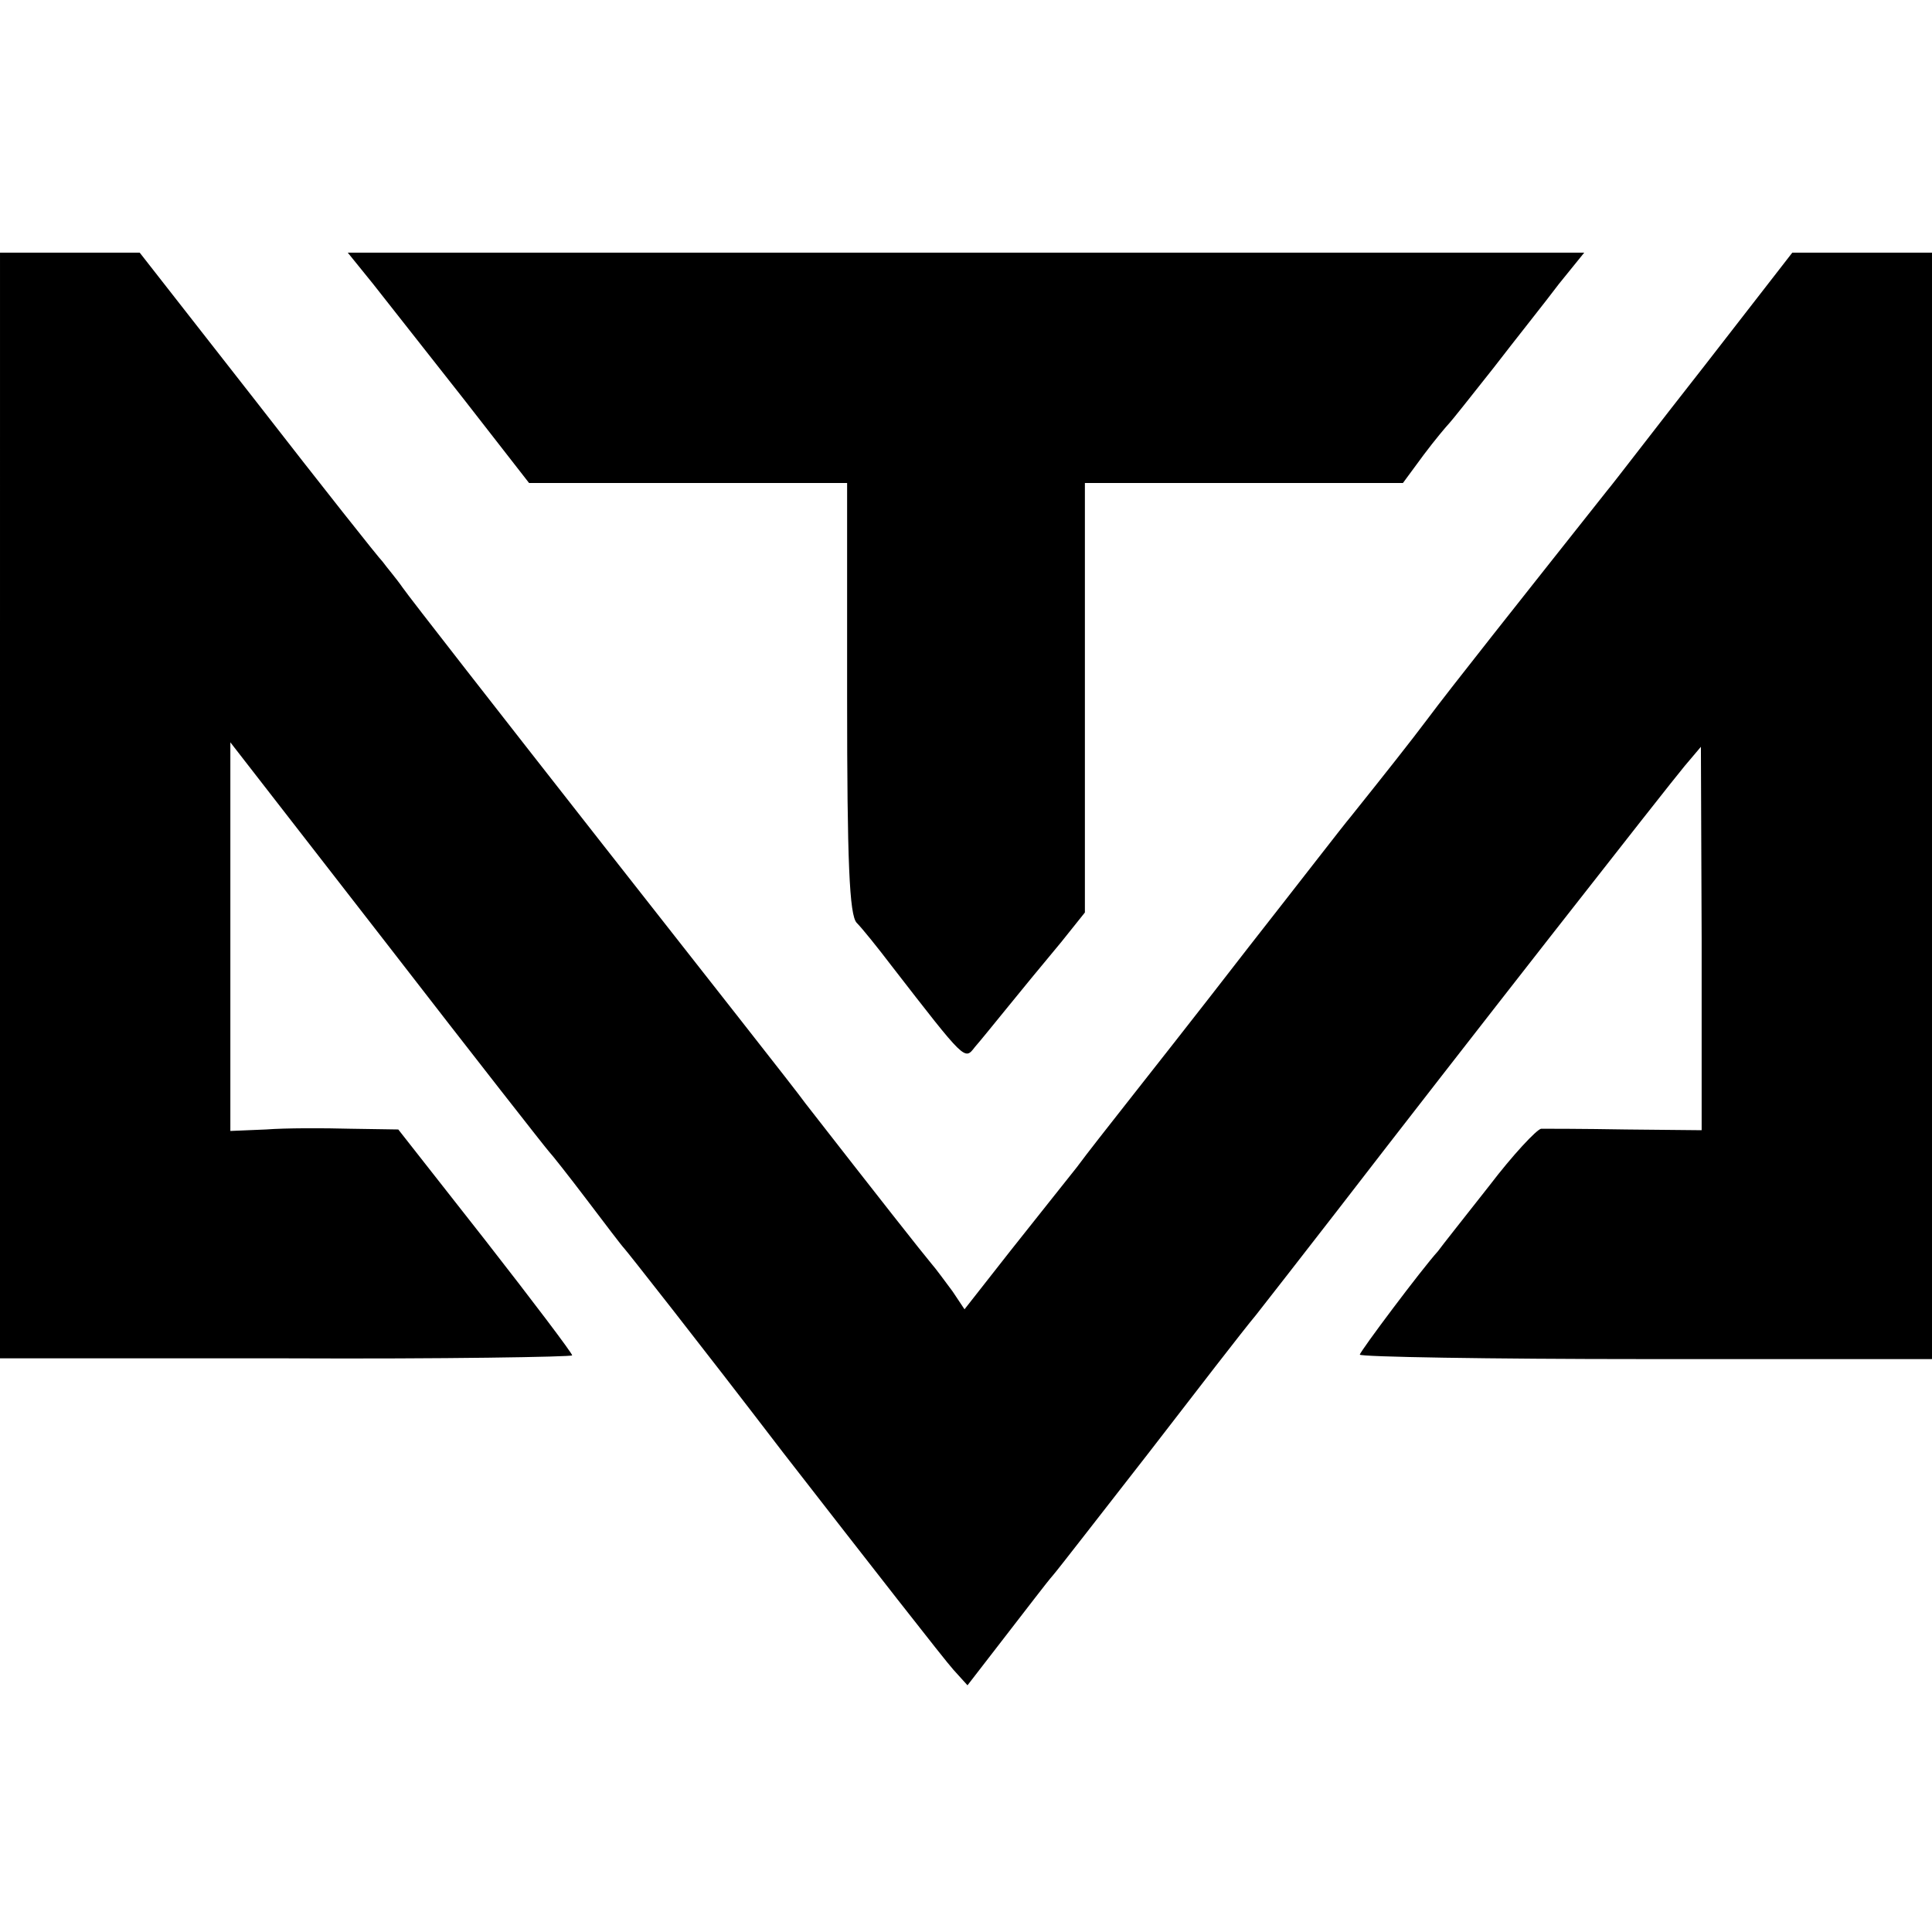
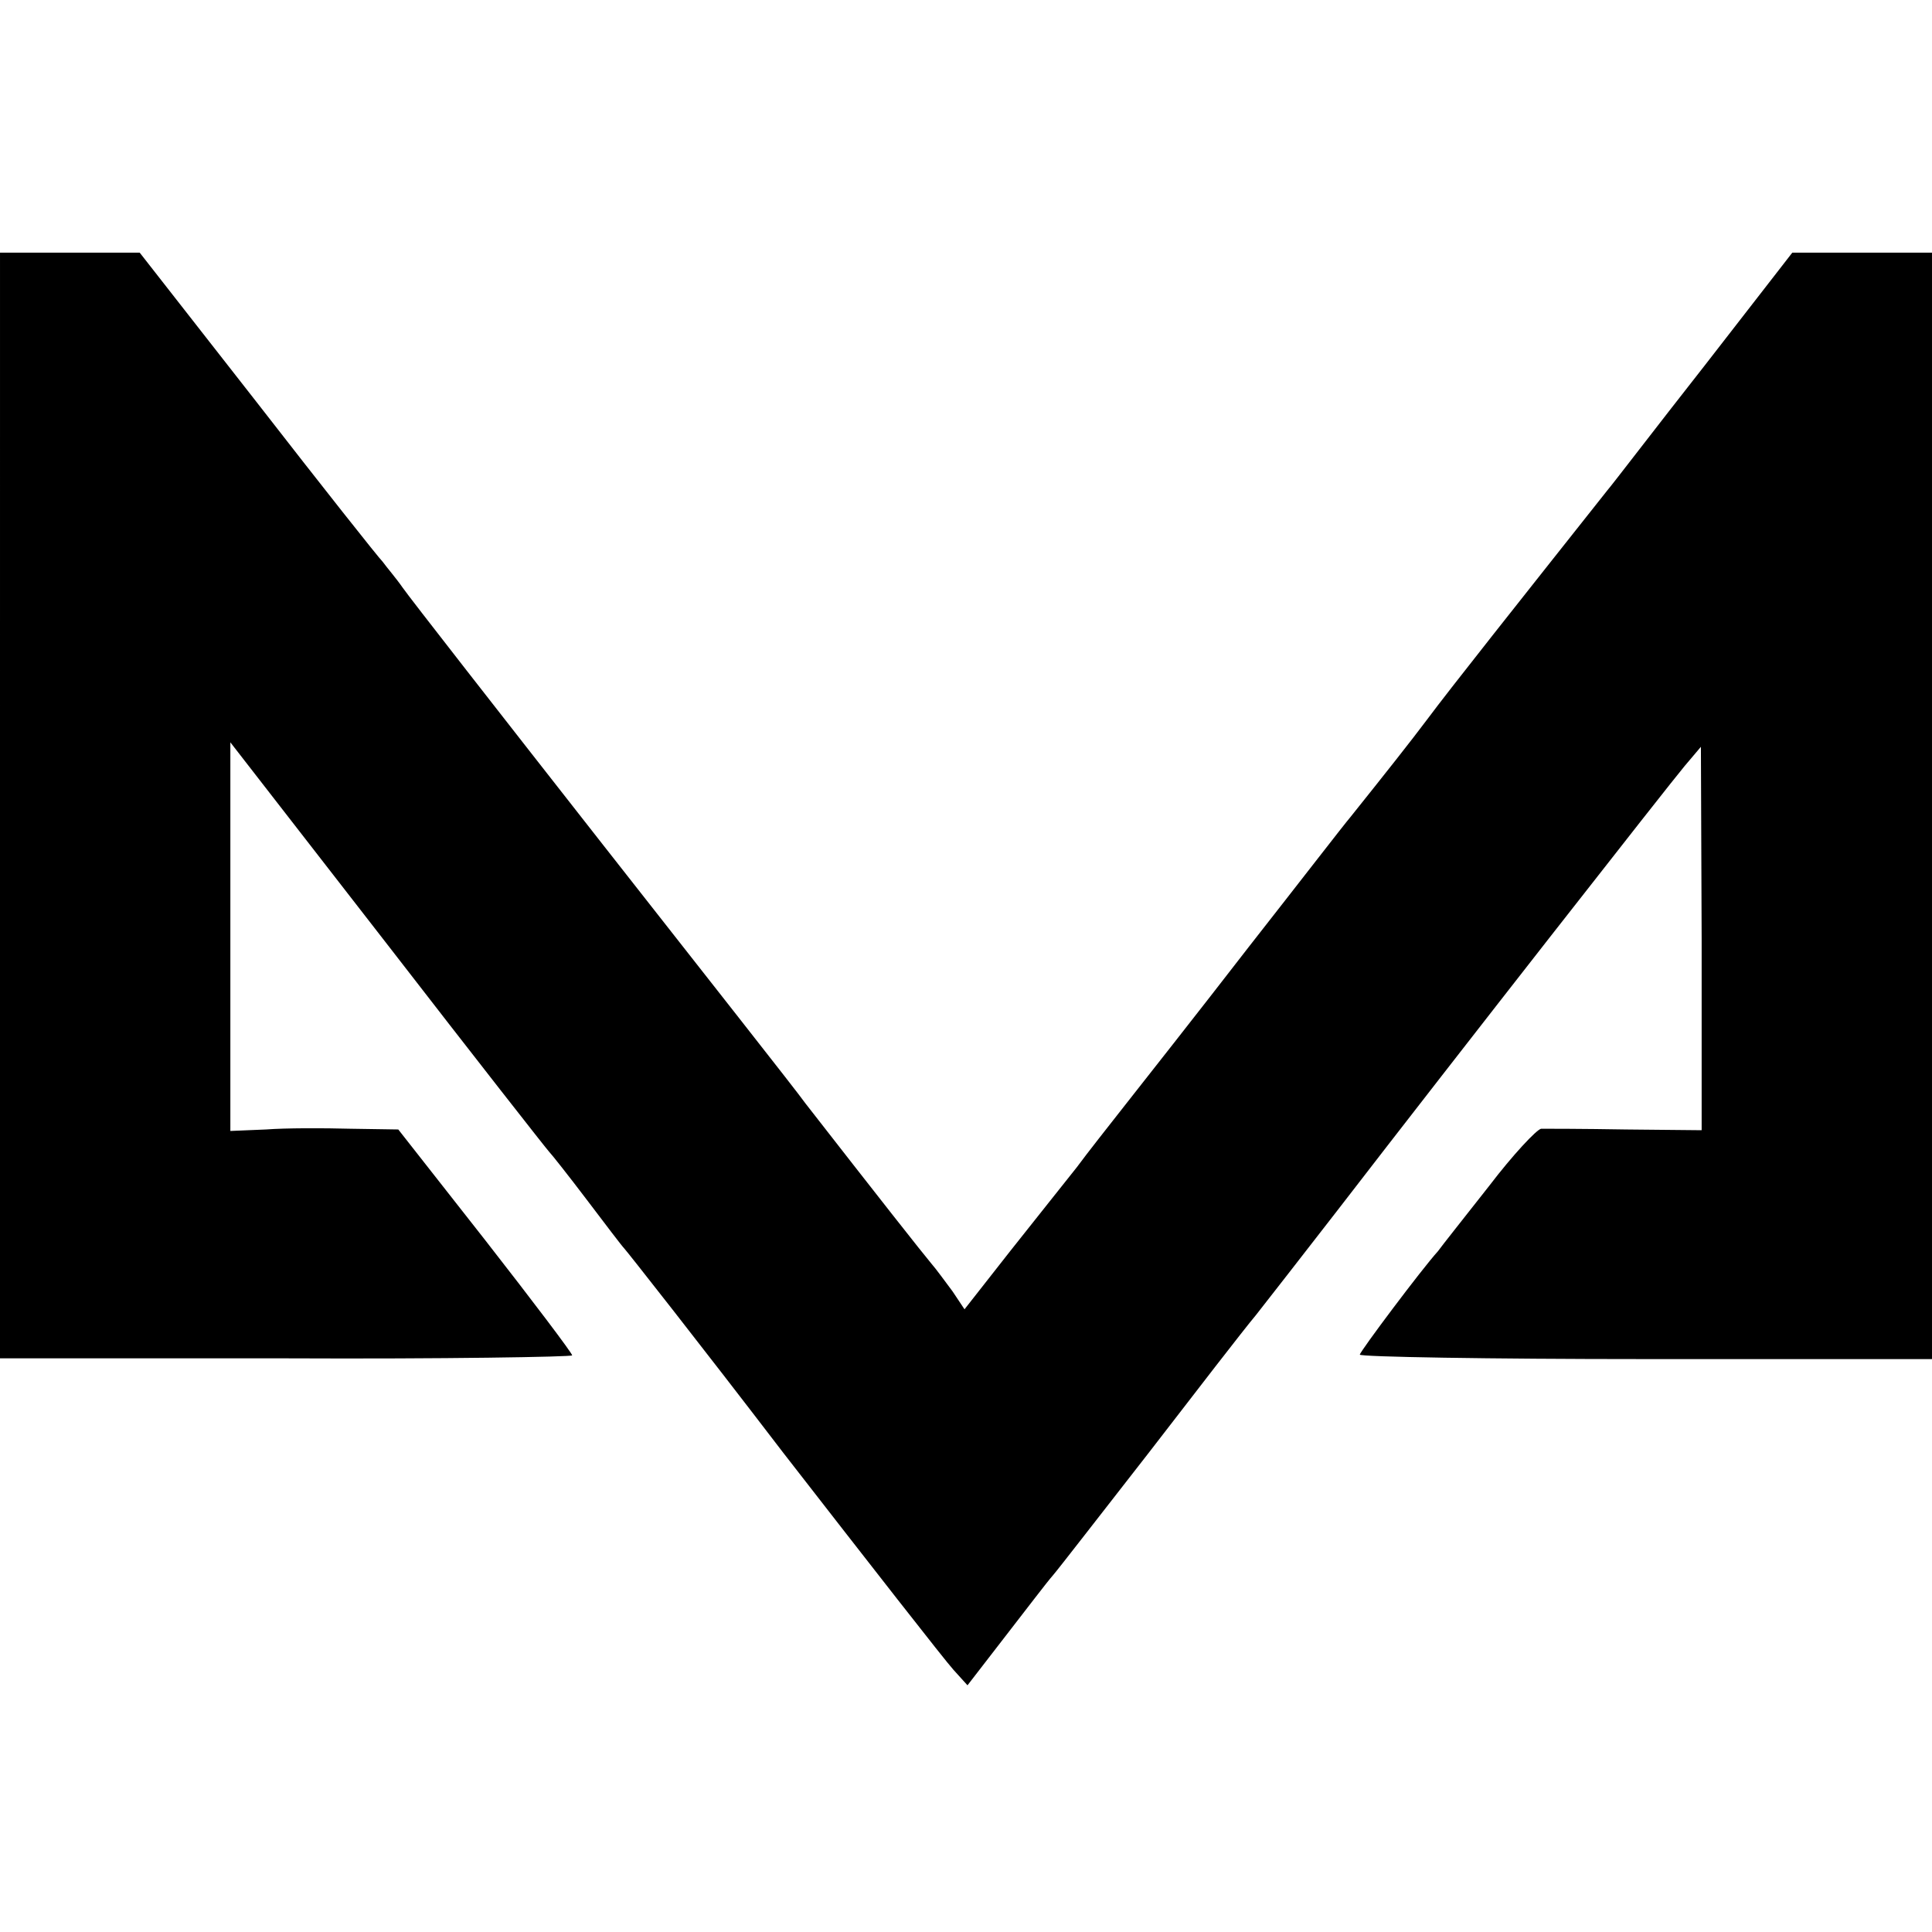
<svg xmlns="http://www.w3.org/2000/svg" height="260pt" preserveAspectRatio="xMidYMid meet" viewBox="0 0 260 260" width="260pt">
  <g transform="matrix(.1 0 0 -.1 0 260)">
    <path d="m0 1516v-744h385c212-1 385 2 385 4 0 3-53 73-117 155l-117 149-65 1c-36 1-87 1-113-1l-48-2v262 261l212-273c116-150 214-275 217-278s26-32 51-65 47-62 50-65 100-126 214-275c115-148 218-280 229-292l19-21 51 66c28 36 56 73 64 82 7 8 65 83 129 165 64 83 128 166 144 185 15 19 64 82 109 140 165 214 447 574 468 599l22 26 1-258v-258l-102 1c-57 1-108 1-114 1-6-1-38-35-70-77-33-42-64-81-69-88-21-23-105-135-105-139 0-3 173-6 385-6h385v745 744h-94-94l-118-152c-66-84-124-160-131-168-118-149-211-266-243-309-21-28-55-71-103-131-7-8-68-87-137-175-68-88-143-183-165-211s-52-66-66-85c-15-19-55-69-89-112l-62-79-16 24c-9 12-22 30-29 38-11 13-74 93-169 215-12 17-136 174-274 350s-259 331-268 344-22 28-27 35c-6 6-82 102-169 214l-158 202h-94-94z" />
-     <path d="m502 2218c19-24 74-94 122-155l88-113h214 214v-289c0-220 3-293 13-303 7-7 28-33 47-58 100-129 98-127 112-109 14 16 60 74 116 141l32 40v289 289h214 214l28 38c15 20 31 39 34 42s30 37 60 75c30 39 70 89 88 113l34 42h-832-832z" />
  </g>
</svg>